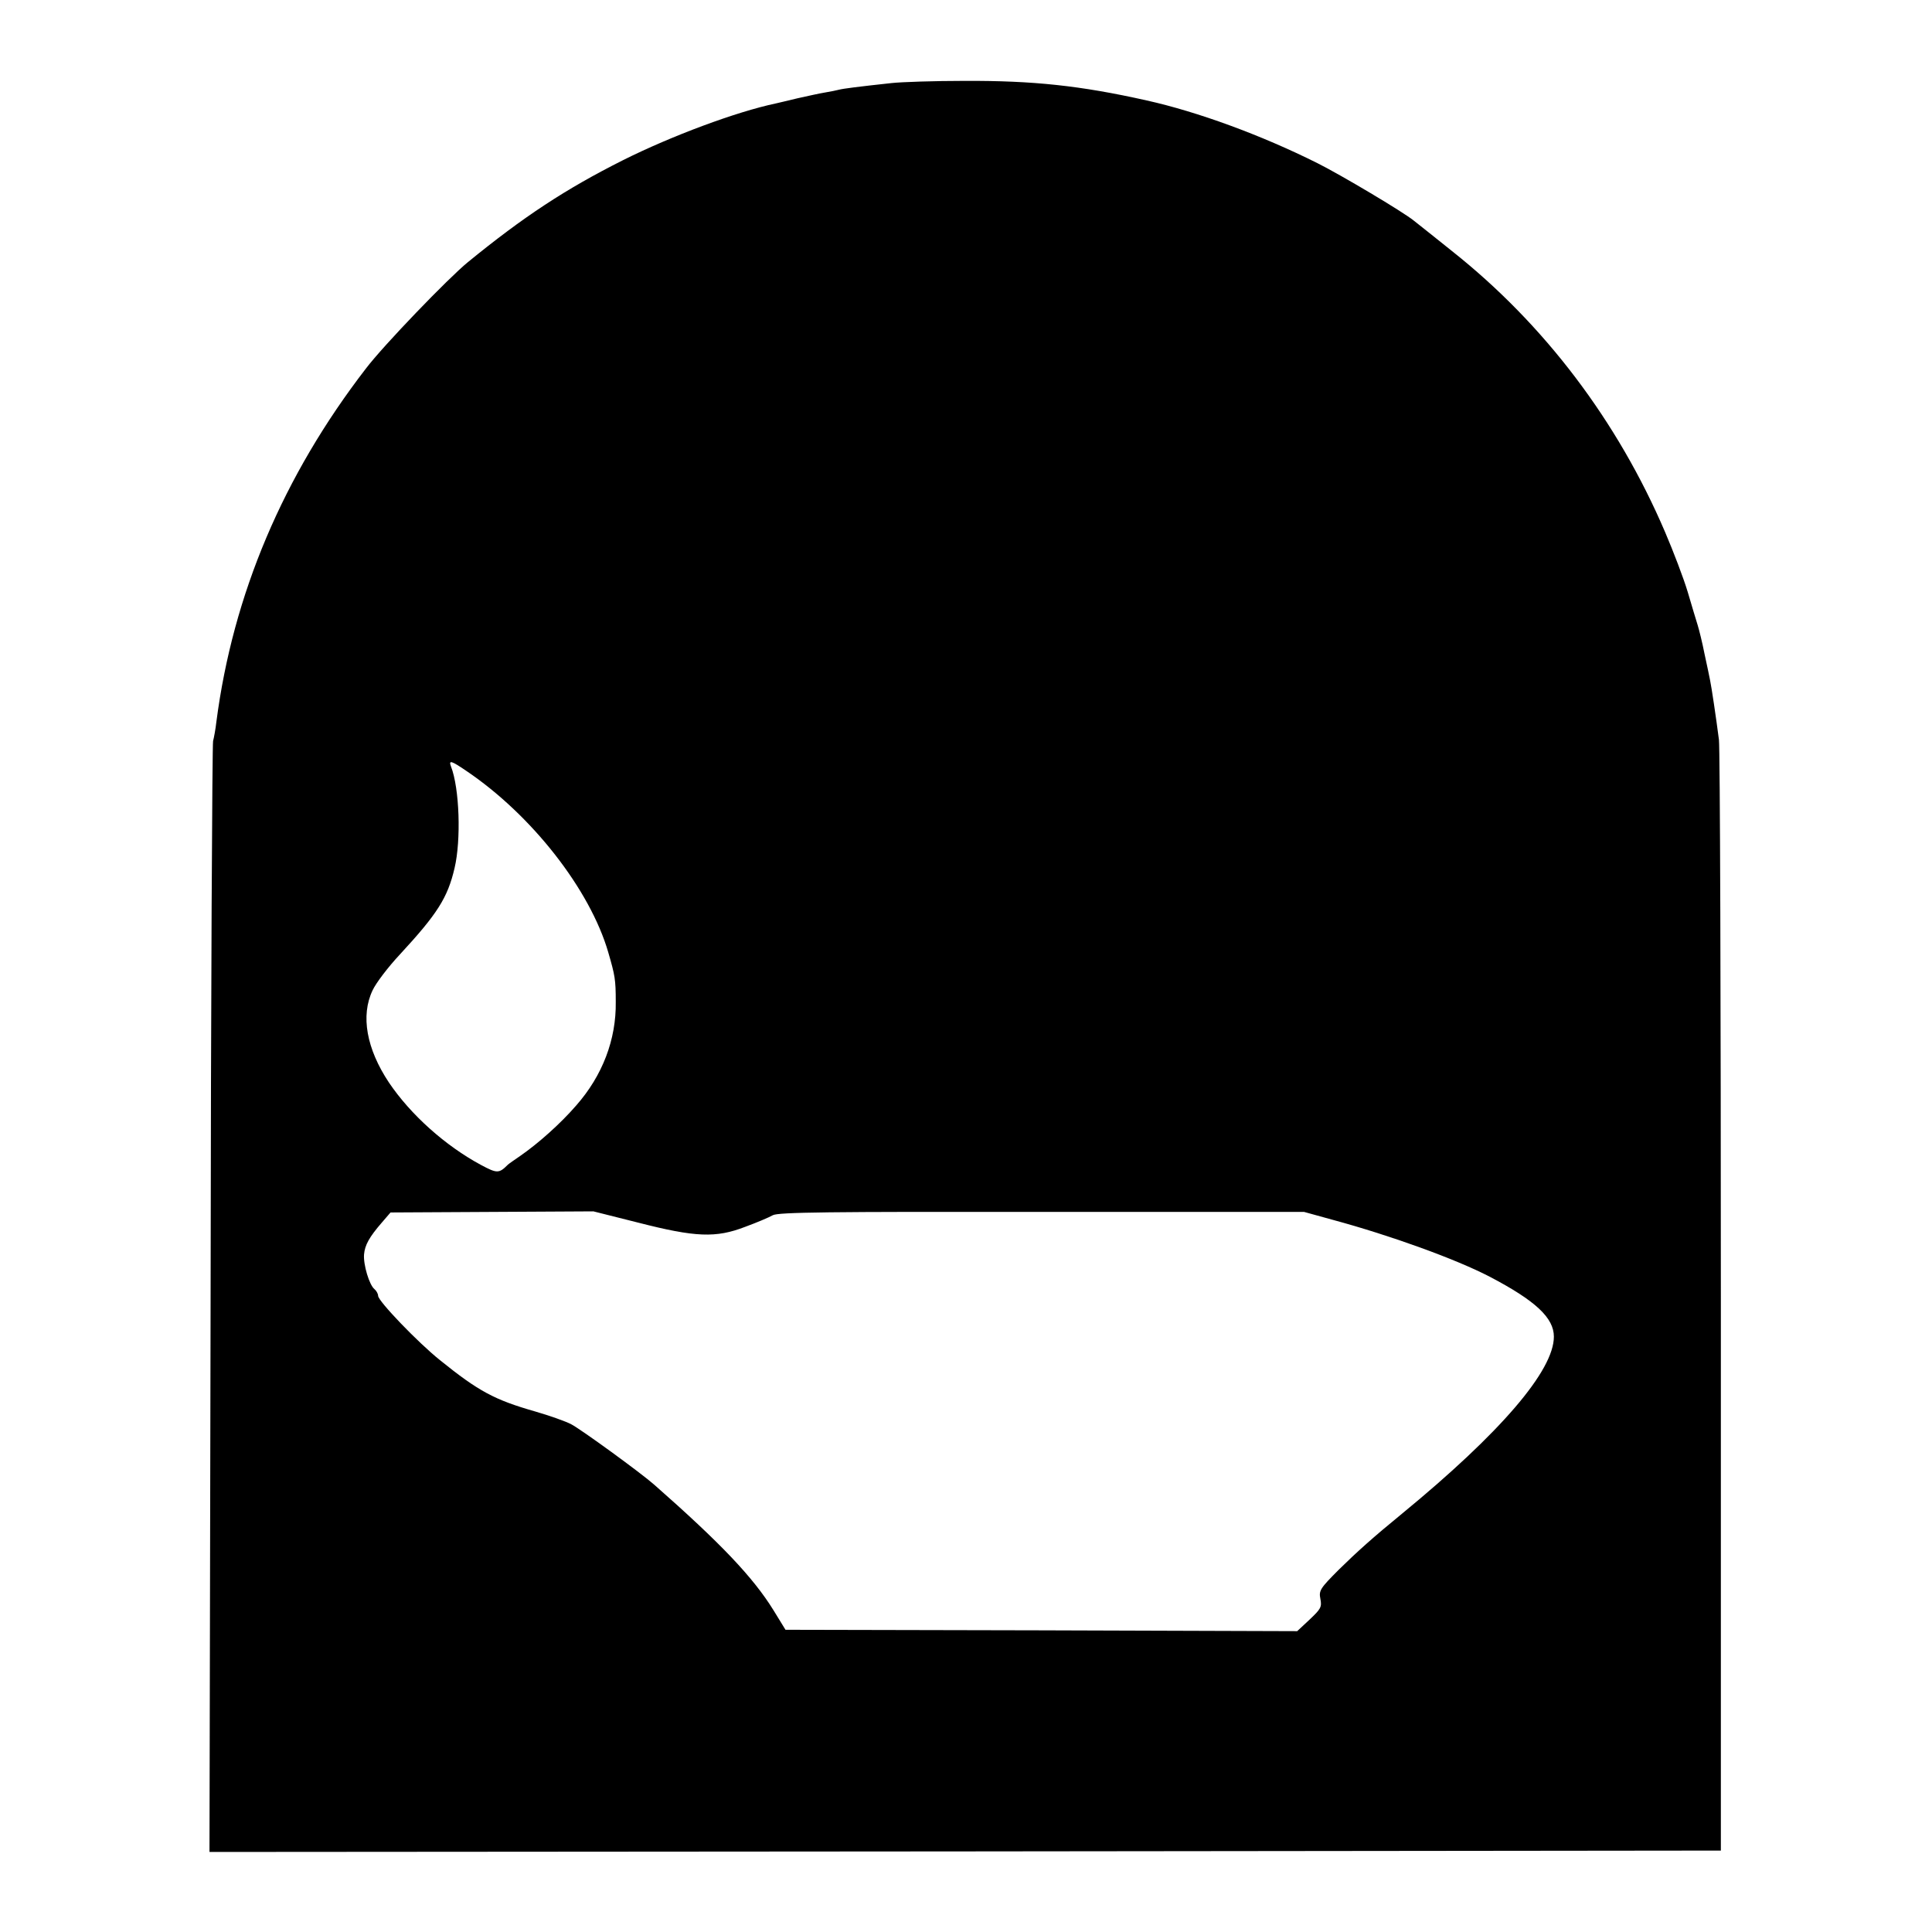
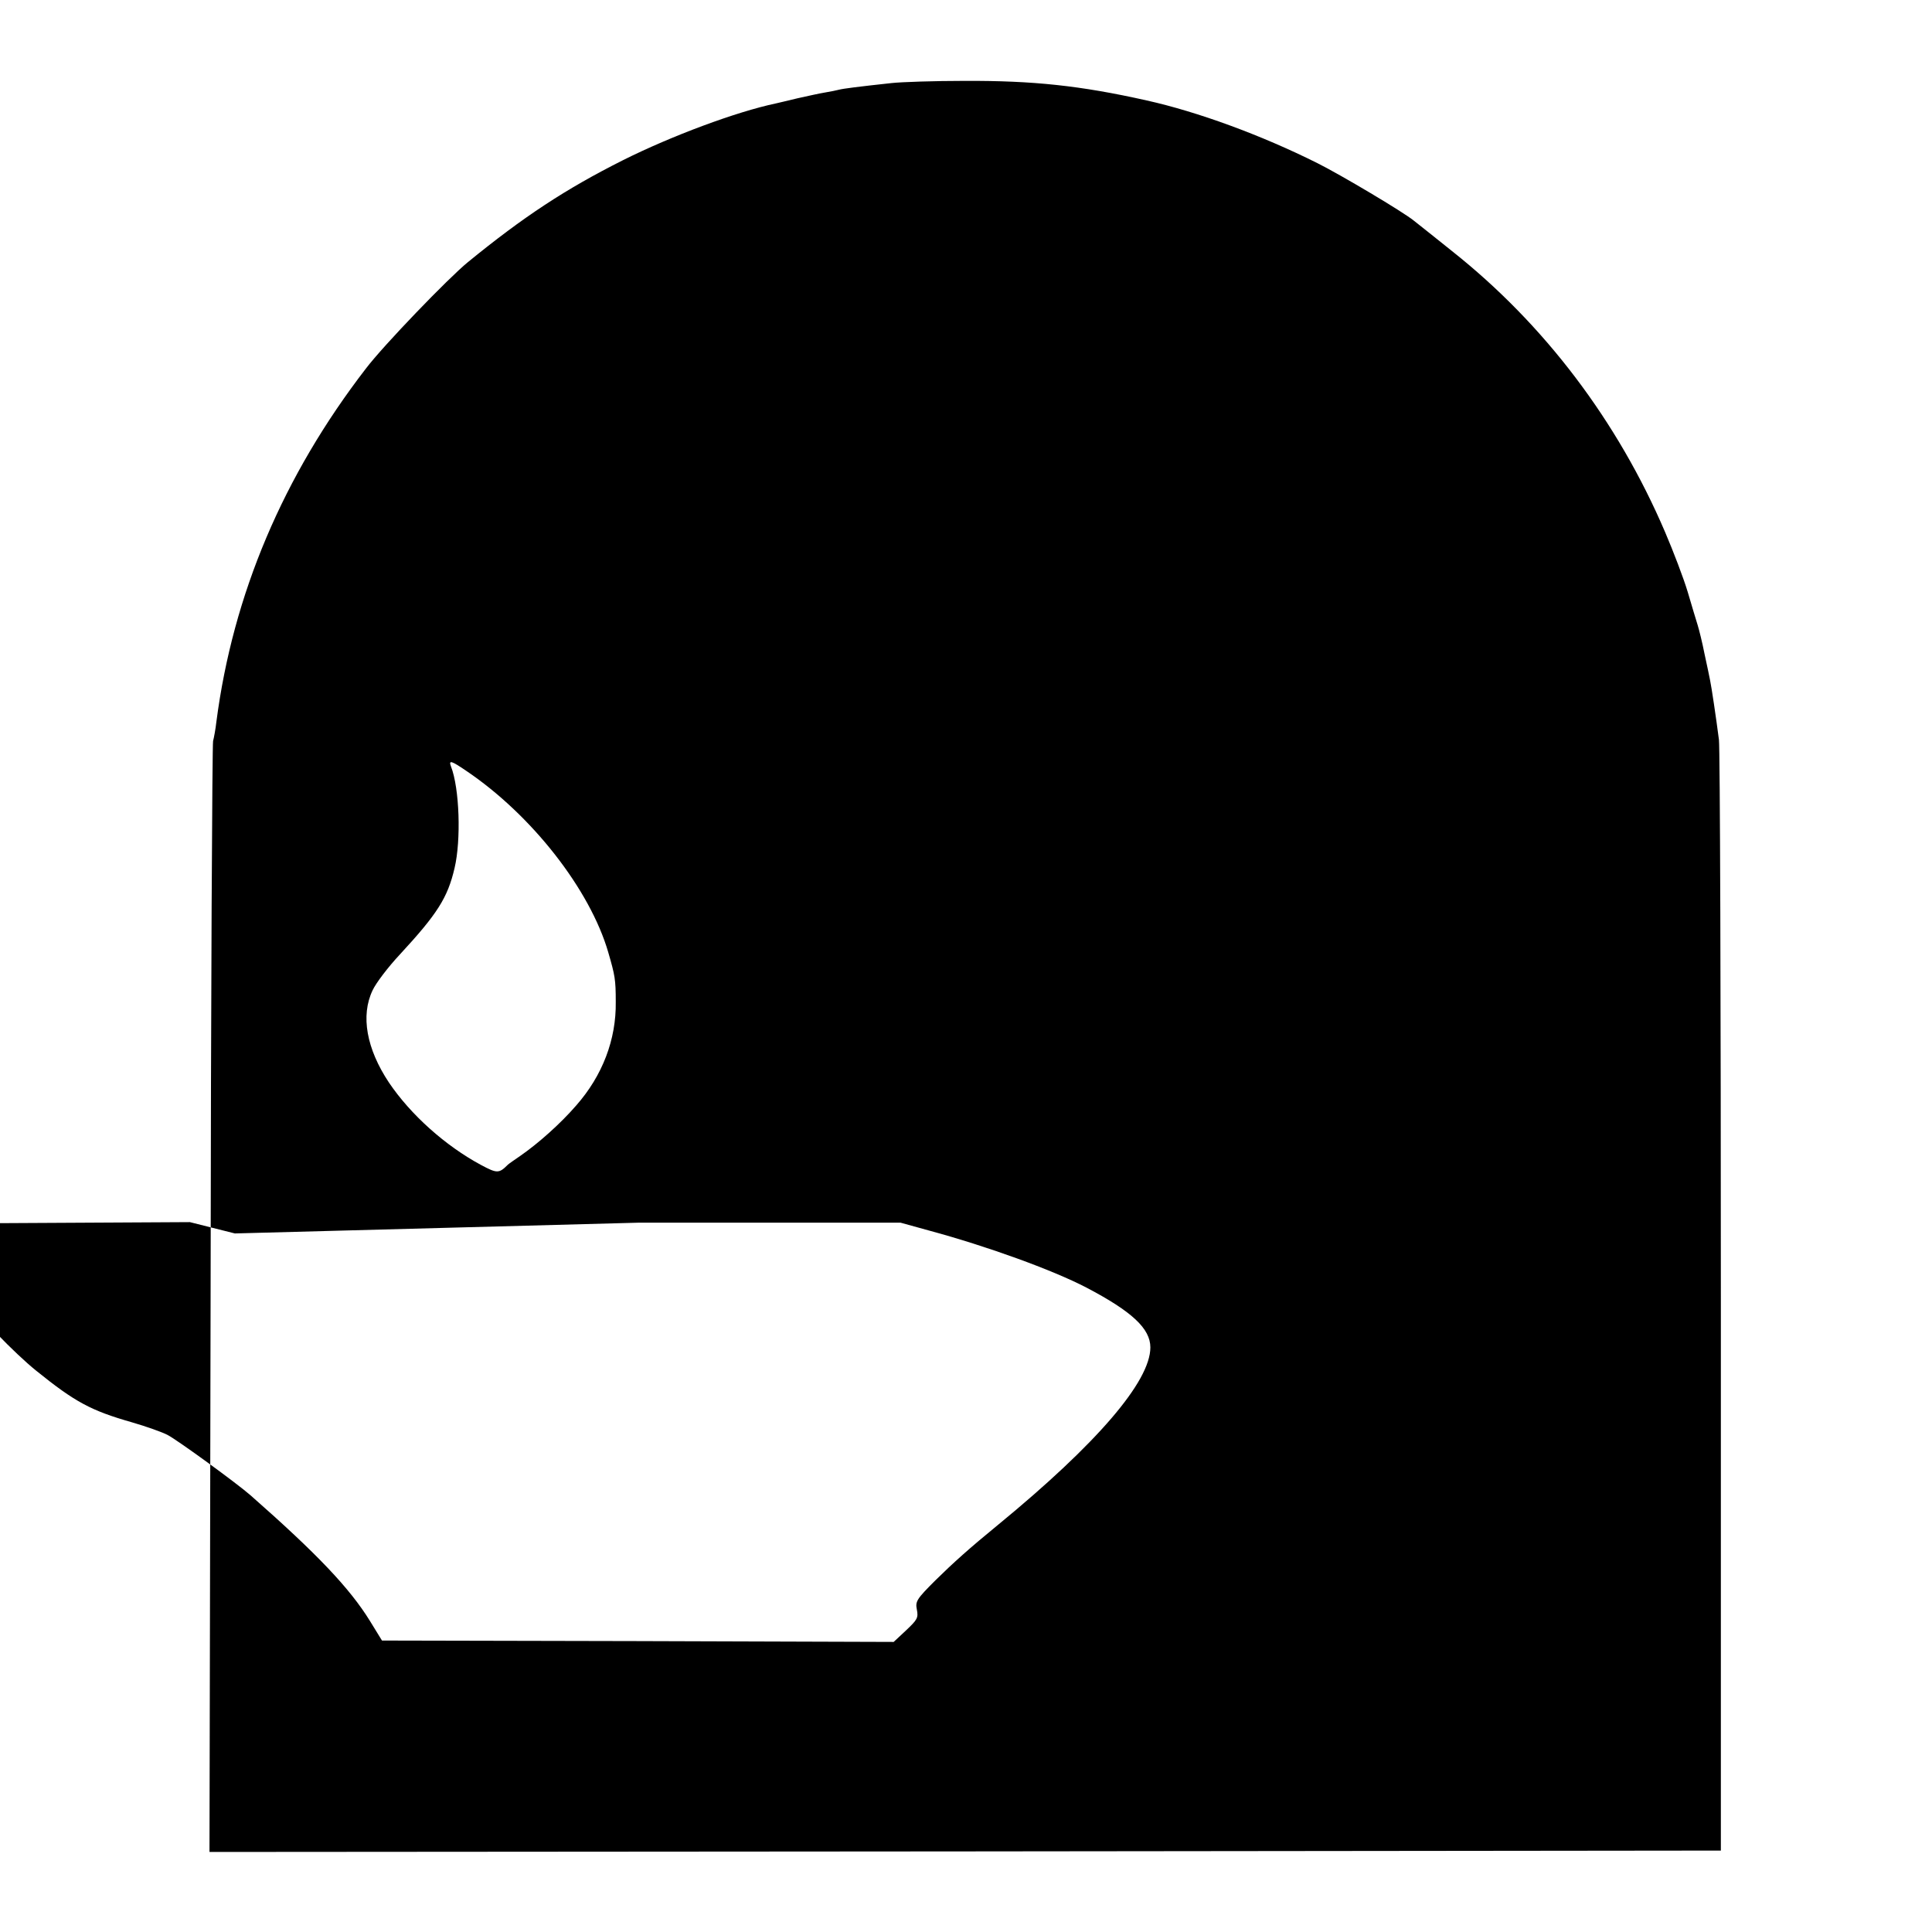
<svg xmlns="http://www.w3.org/2000/svg" version="1.0" width="700pt" height="700pt" viewBox="0 0 700 700" preserveAspectRatio="xMidYMid meet">
  <g transform="translate(0,700) scale(0.1,-0.1)" fill="#000000" stroke="none">
-     <path d="M3230 6699 c-120 -13 -175 -20 -190 -24 -8 -2 -31 -7 -50 -10 -19 -3 -64 -13 -100 -21 -36 -9 -72 -17 -80 -19 -142 -30 -376 -117 -552 -205 -209 -105 -361 -205 -563 -370 -71 -58 -306 -302 -369 -385 -300 -389 -482 -819 -542 -1280 -3 -27 -9 -59 -12 -70 -3 -11 -8 -921 -9 -2023 l-4 -2002 2738 2 2738 3 0 1985 c0 1092 -3 2010 -7 2040 -10 78 -27 192 -32 215 -2 11 -11 54 -20 95 -8 41 -20 89 -25 105 -5 17 -22 71 -36 120 -15 50 -52 147 -82 217 -172 402 -437 753 -773 1019 -69 55 -131 105 -138 110 -38 31 -263 165 -349 208 -204 102 -434 186 -618 227 -241 54 -412 72 -660 71 -110 0 -229 -4 -265 -8z m-1542 -2491 c238 -160 450 -431 516 -659 24 -83 27 -97 27 -179 2 -136 -48 -267 -143 -375 -57 -66 -138 -138 -203 -183 -22 -15 -42 -29 -45 -32 -32 -32 -39 -32 -97 -1 -130 70 -255 182 -334 299 -81 122 -103 242 -59 334 12 26 56 84 99 130 135 146 173 205 198 313 24 101 18 289 -13 368 -9 24 1 21 54 -15z m625 -1638 c207 -53 281 -56 387 -15 41 15 86 34 100 42 20 11 202 13 975 12 l950 0 105 -29 c207 -56 445 -142 568 -206 166 -87 232 -149 232 -217 0 -123 -193 -348 -551 -642 -104 -85 -164 -139 -228 -202 -68 -68 -73 -76 -67 -106 6 -30 1 -37 -39 -75 l-45 -42 -927 3 -927 2 -43 70 c-74 120 -192 244 -433 456 -50 44 -266 201 -301 219 -19 10 -78 31 -130 46 -147 42 -205 73 -345 186 -80 64 -224 214 -224 233 0 7 -6 18 -13 24 -19 15 -41 89 -38 126 3 34 19 63 65 116 l31 36 368 2 367 2 163 -41z" />
+     <path d="M3230 6699 c-120 -13 -175 -20 -190 -24 -8 -2 -31 -7 -50 -10 -19 -3 -64 -13 -100 -21 -36 -9 -72 -17 -80 -19 -142 -30 -376 -117 -552 -205 -209 -105 -361 -205 -563 -370 -71 -58 -306 -302 -369 -385 -300 -389 -482 -819 -542 -1280 -3 -27 -9 -59 -12 -70 -3 -11 -8 -921 -9 -2023 l-4 -2002 2738 2 2738 3 0 1985 c0 1092 -3 2010 -7 2040 -10 78 -27 192 -32 215 -2 11 -11 54 -20 95 -8 41 -20 89 -25 105 -5 17 -22 71 -36 120 -15 50 -52 147 -82 217 -172 402 -437 753 -773 1019 -69 55 -131 105 -138 110 -38 31 -263 165 -349 208 -204 102 -434 186 -618 227 -241 54 -412 72 -660 71 -110 0 -229 -4 -265 -8z m-1542 -2491 c238 -160 450 -431 516 -659 24 -83 27 -97 27 -179 2 -136 -48 -267 -143 -375 -57 -66 -138 -138 -203 -183 -22 -15 -42 -29 -45 -32 -32 -32 -39 -32 -97 -1 -130 70 -255 182 -334 299 -81 122 -103 242 -59 334 12 26 56 84 99 130 135 146 173 205 198 313 24 101 18 289 -13 368 -9 24 1 21 54 -15z m625 -1638 l950 0 105 -29 c207 -56 445 -142 568 -206 166 -87 232 -149 232 -217 0 -123 -193 -348 -551 -642 -104 -85 -164 -139 -228 -202 -68 -68 -73 -76 -67 -106 6 -30 1 -37 -39 -75 l-45 -42 -927 3 -927 2 -43 70 c-74 120 -192 244 -433 456 -50 44 -266 201 -301 219 -19 10 -78 31 -130 46 -147 42 -205 73 -345 186 -80 64 -224 214 -224 233 0 7 -6 18 -13 24 -19 15 -41 89 -38 126 3 34 19 63 65 116 l31 36 368 2 367 2 163 -41z" />
  </g>
</svg>